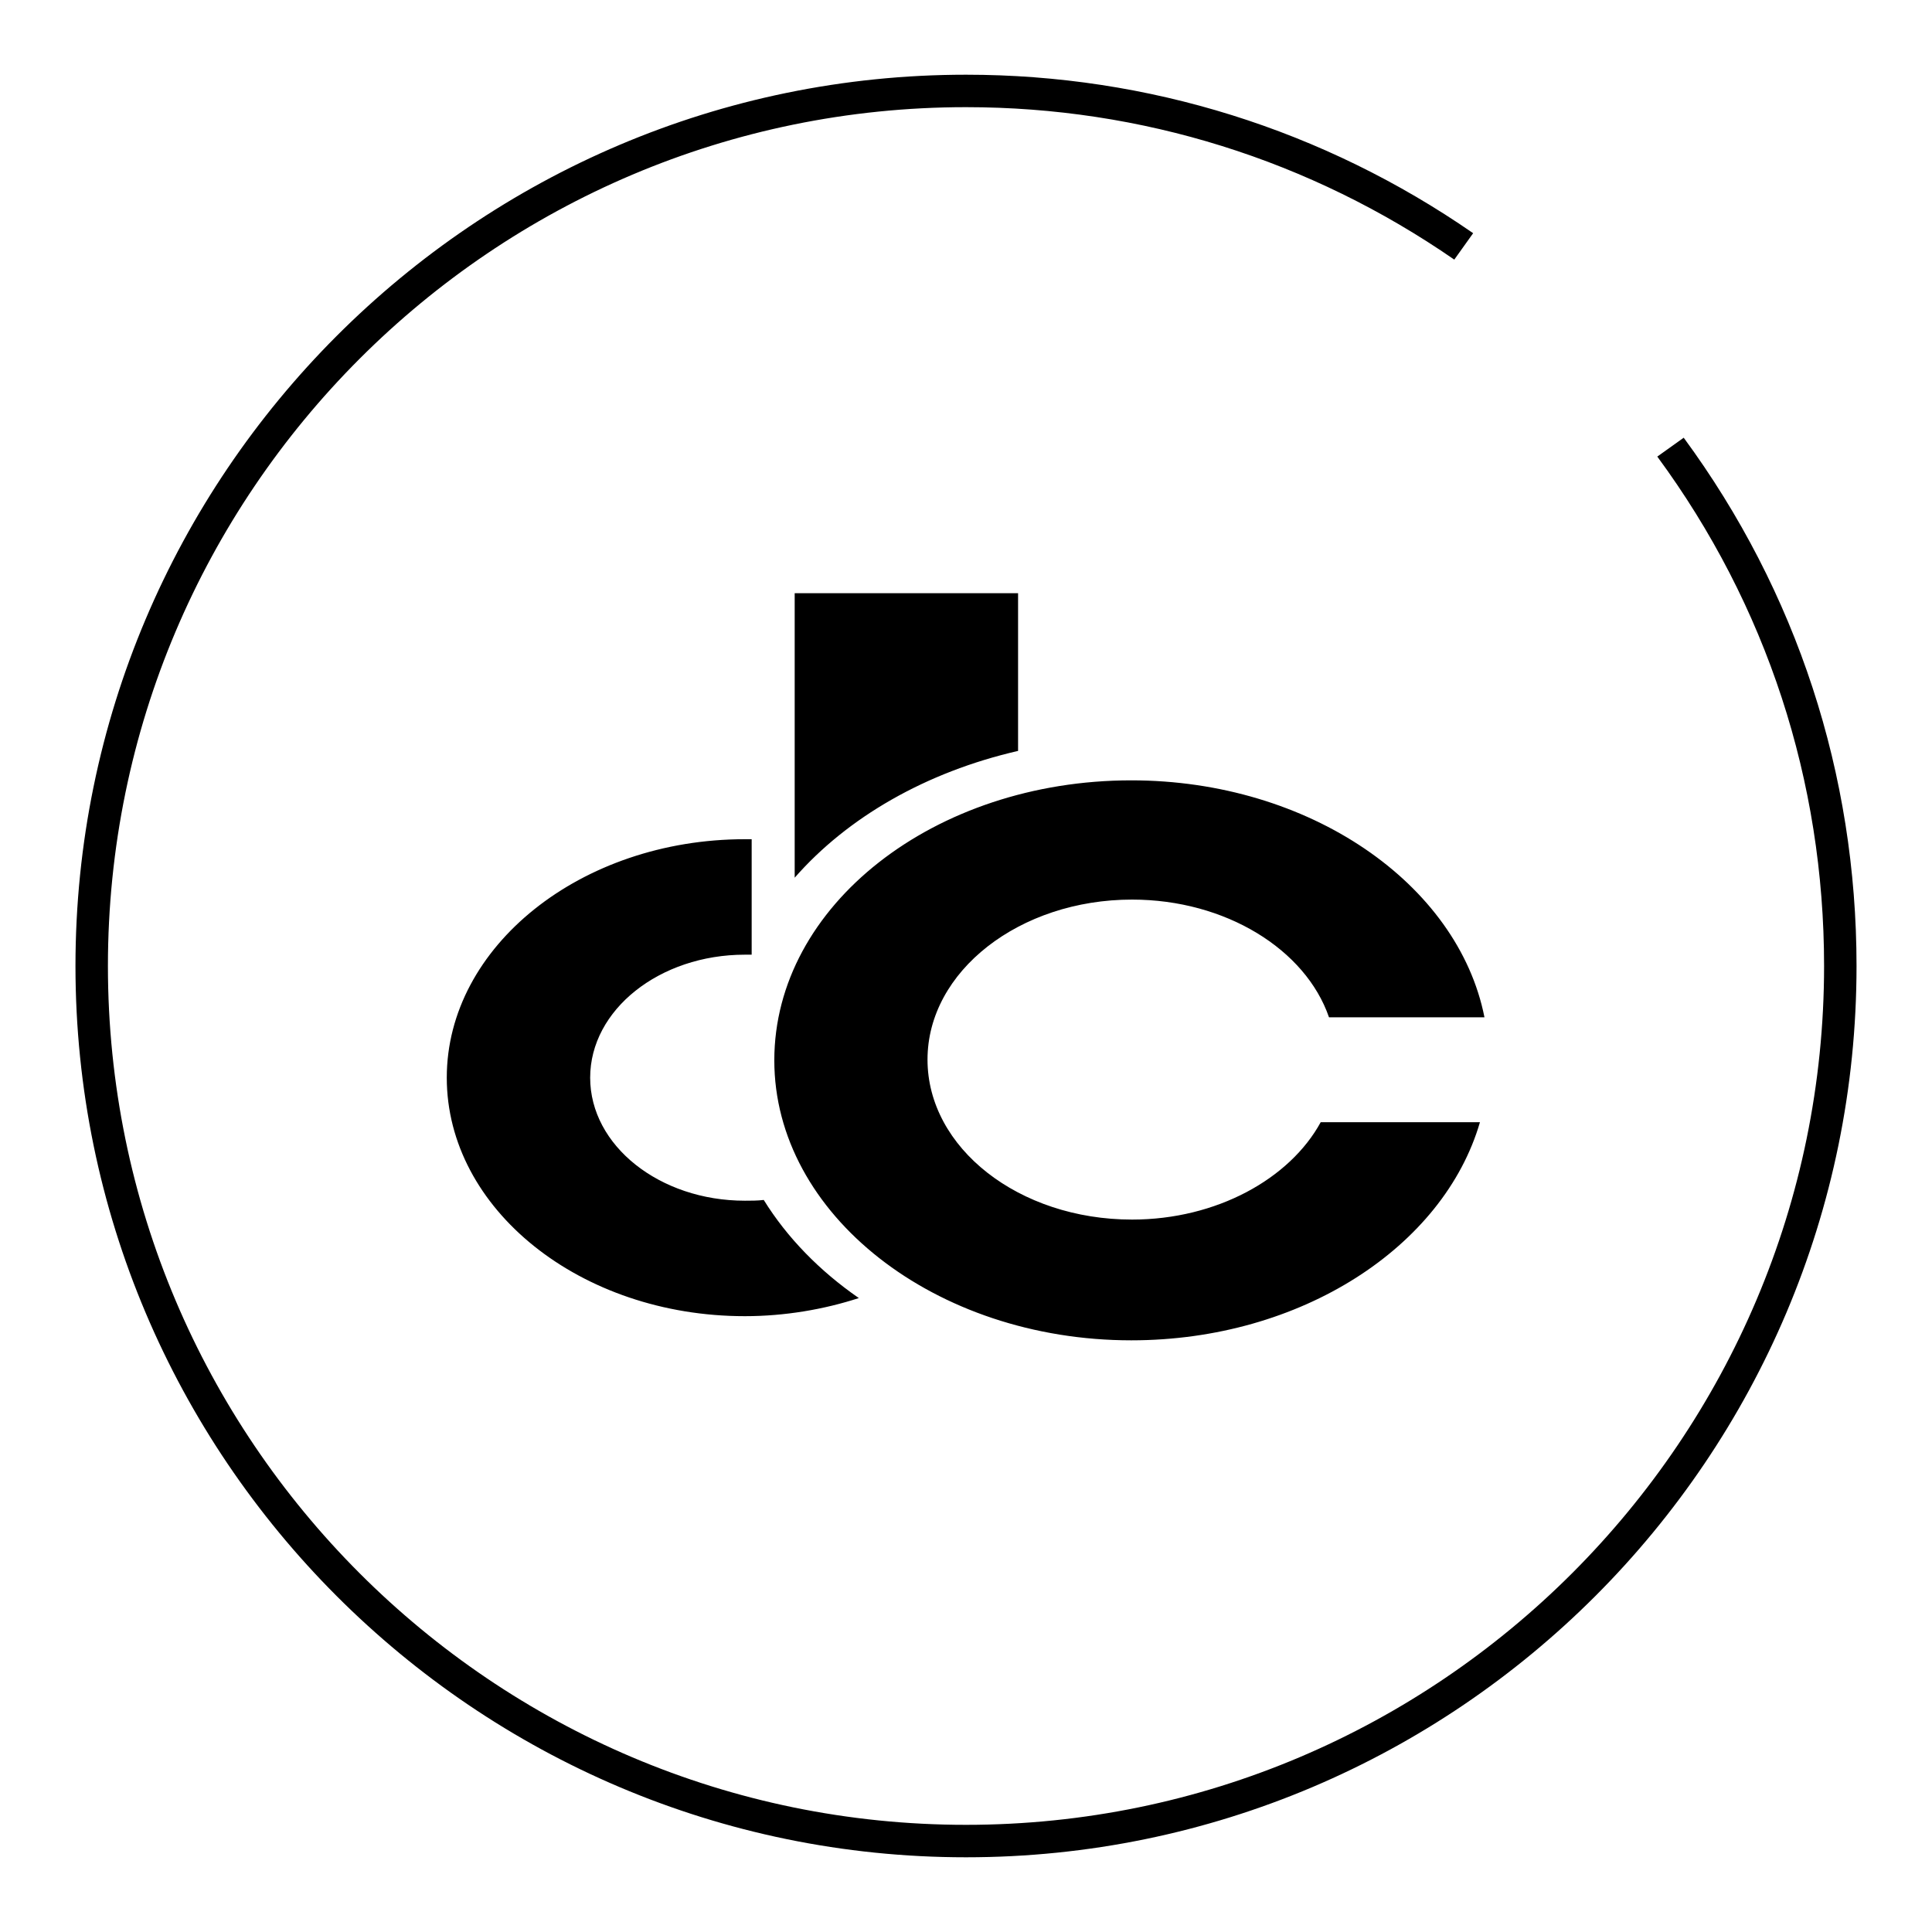
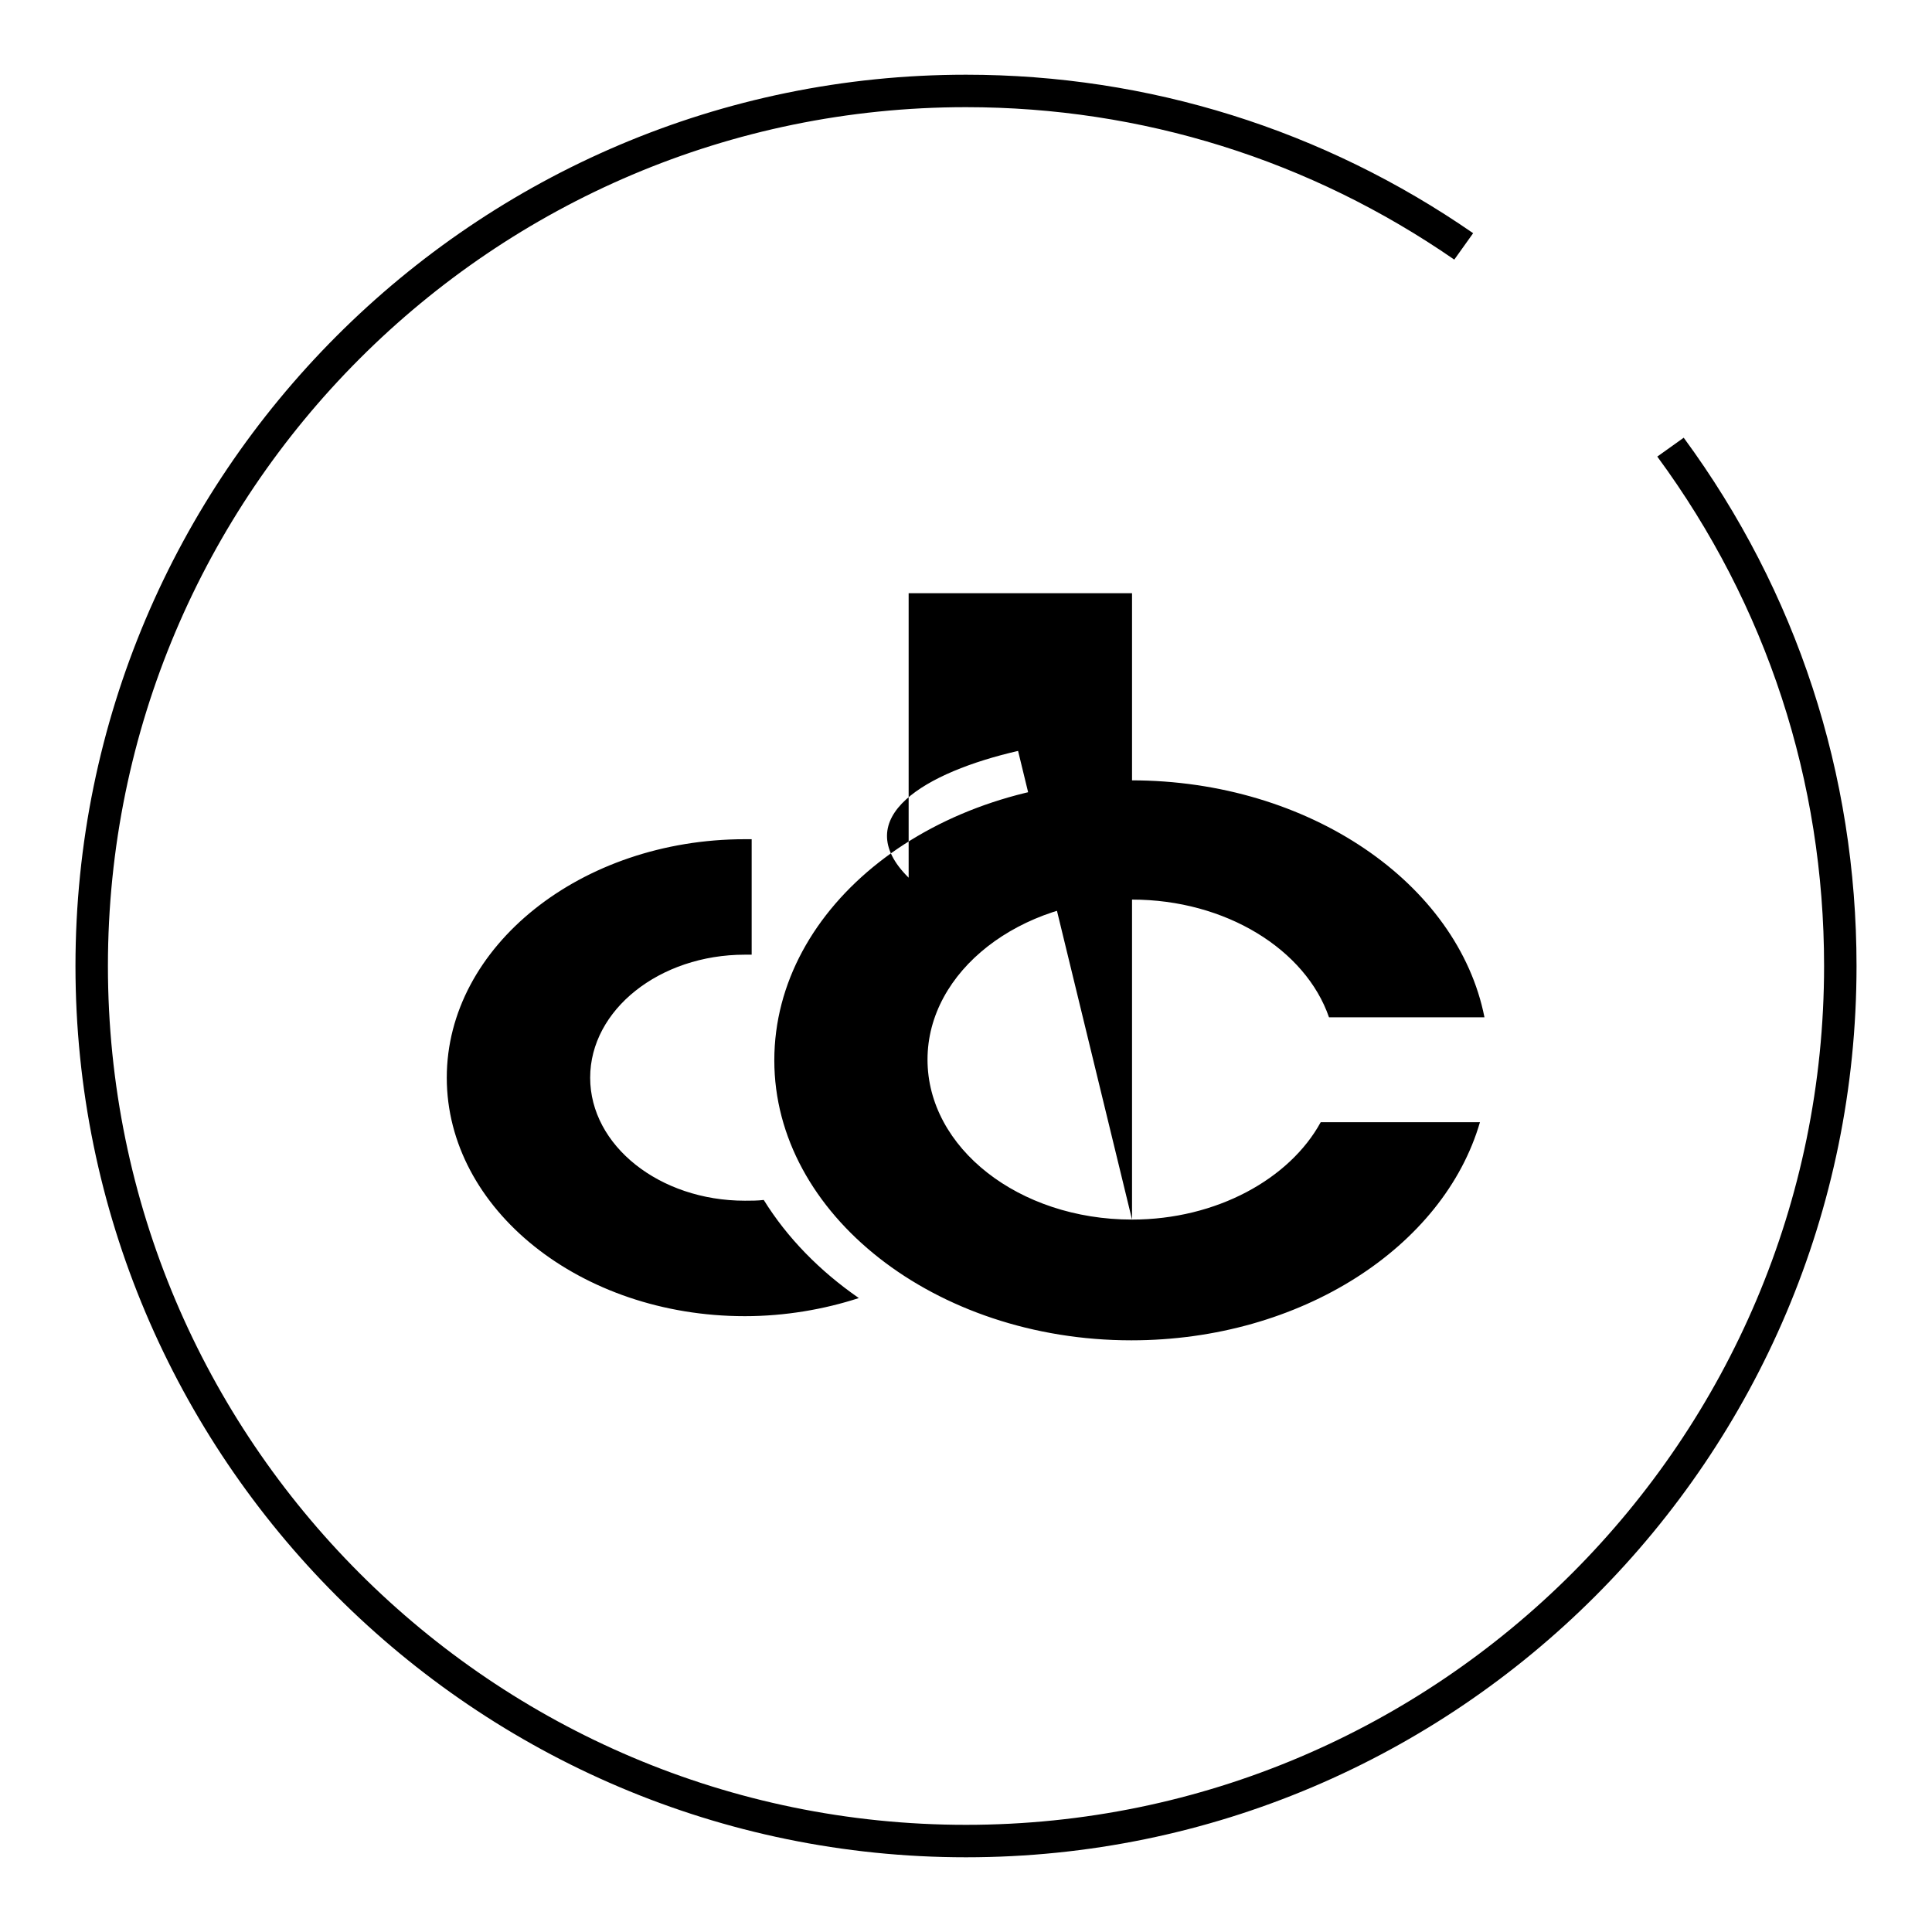
<svg xmlns="http://www.w3.org/2000/svg" version="1.1" x="0px" y="0px" viewBox="0 0 256 256" enable-background="new 0 0 256 256" xml:space="preserve">
  <g>
-     <path fill="#000000" d="M128,246.1c-65.1,0-118-53-118-118.1C10,62.9,62.9,9.9,128,9.9c24.2,0,47.4,7.3,67.2,21l-2.5,3.5 c-19.1-13.2-41.4-20.2-64.7-20.2C65.3,14.2,14.3,65.2,14.3,128c0,62.8,51,113.8,113.7,113.8c62.7,0,113.7-51.1,113.7-113.8 c0-24.5-7.6-47.8-22.1-67.5l3.5-2.5c15,20.4,22.9,44.6,22.9,70C246,193.1,193.1,246.1,128,246.1z M150,161.6 c-15,0-27.1-9.5-27.1-21.2c0-11.7,12.2-21.2,27.1-21.2c12.4,0,23,6.6,26.1,15.6h20.6c-3.5-17.7-23.2-31.4-46.8-31.4 c-26.1,0-47.3,16.6-47.3,37.1c0,20.4,21.3,37.1,47.3,37.1c22.5,0,41.4-12.4,46.2-28.9H175C170.9,156.2,161.2,161.6,150,161.6z  M134.9,99.5V78.6h-29.6v37.7C112.3,108.3,122.7,102.3,134.9,99.5z M101.2,159c-0.8,0.1-1.7,0.1-2.5,0.1 c-11.3,0-20.5-7.3-20.5-16.3c0-9,9.2-16.3,20.5-16.3c0.3,0,0.6,0,0.9,0v-15.3c-0.3,0-0.6,0-0.9,0c-21.7,0-39.5,14.2-39.5,31.6 c0,17.4,17.7,31.6,39.5,31.6c5.3,0,10.5-0.9,15.1-2.4C108.6,168.4,104.3,164,101.2,159z" />
+     <path fill="#000000" d="M128,246.1c-65.1,0-118-53-118-118.1C10,62.9,62.9,9.9,128,9.9c24.2,0,47.4,7.3,67.2,21l-2.5,3.5 c-19.1-13.2-41.4-20.2-64.7-20.2C65.3,14.2,14.3,65.2,14.3,128c0,62.8,51,113.8,113.7,113.8c62.7,0,113.7-51.1,113.7-113.8 c0-24.5-7.6-47.8-22.1-67.5l3.5-2.5c15,20.4,22.9,44.6,22.9,70C246,193.1,193.1,246.1,128,246.1z M150,161.6 c-15,0-27.1-9.5-27.1-21.2c0-11.7,12.2-21.2,27.1-21.2c12.4,0,23,6.6,26.1,15.6h20.6c-3.5-17.7-23.2-31.4-46.8-31.4 c-26.1,0-47.3,16.6-47.3,37.1c0,20.4,21.3,37.1,47.3,37.1c22.5,0,41.4-12.4,46.2-28.9H175C170.9,156.2,161.2,161.6,150,161.6z  V78.6h-29.6v37.7C112.3,108.3,122.7,102.3,134.9,99.5z M101.2,159c-0.8,0.1-1.7,0.1-2.5,0.1 c-11.3,0-20.5-7.3-20.5-16.3c0-9,9.2-16.3,20.5-16.3c0.3,0,0.6,0,0.9,0v-15.3c-0.3,0-0.6,0-0.9,0c-21.7,0-39.5,14.2-39.5,31.6 c0,17.4,17.7,31.6,39.5,31.6c5.3,0,10.5-0.9,15.1-2.4C108.6,168.4,104.3,164,101.2,159z" />
  </g>
</svg>